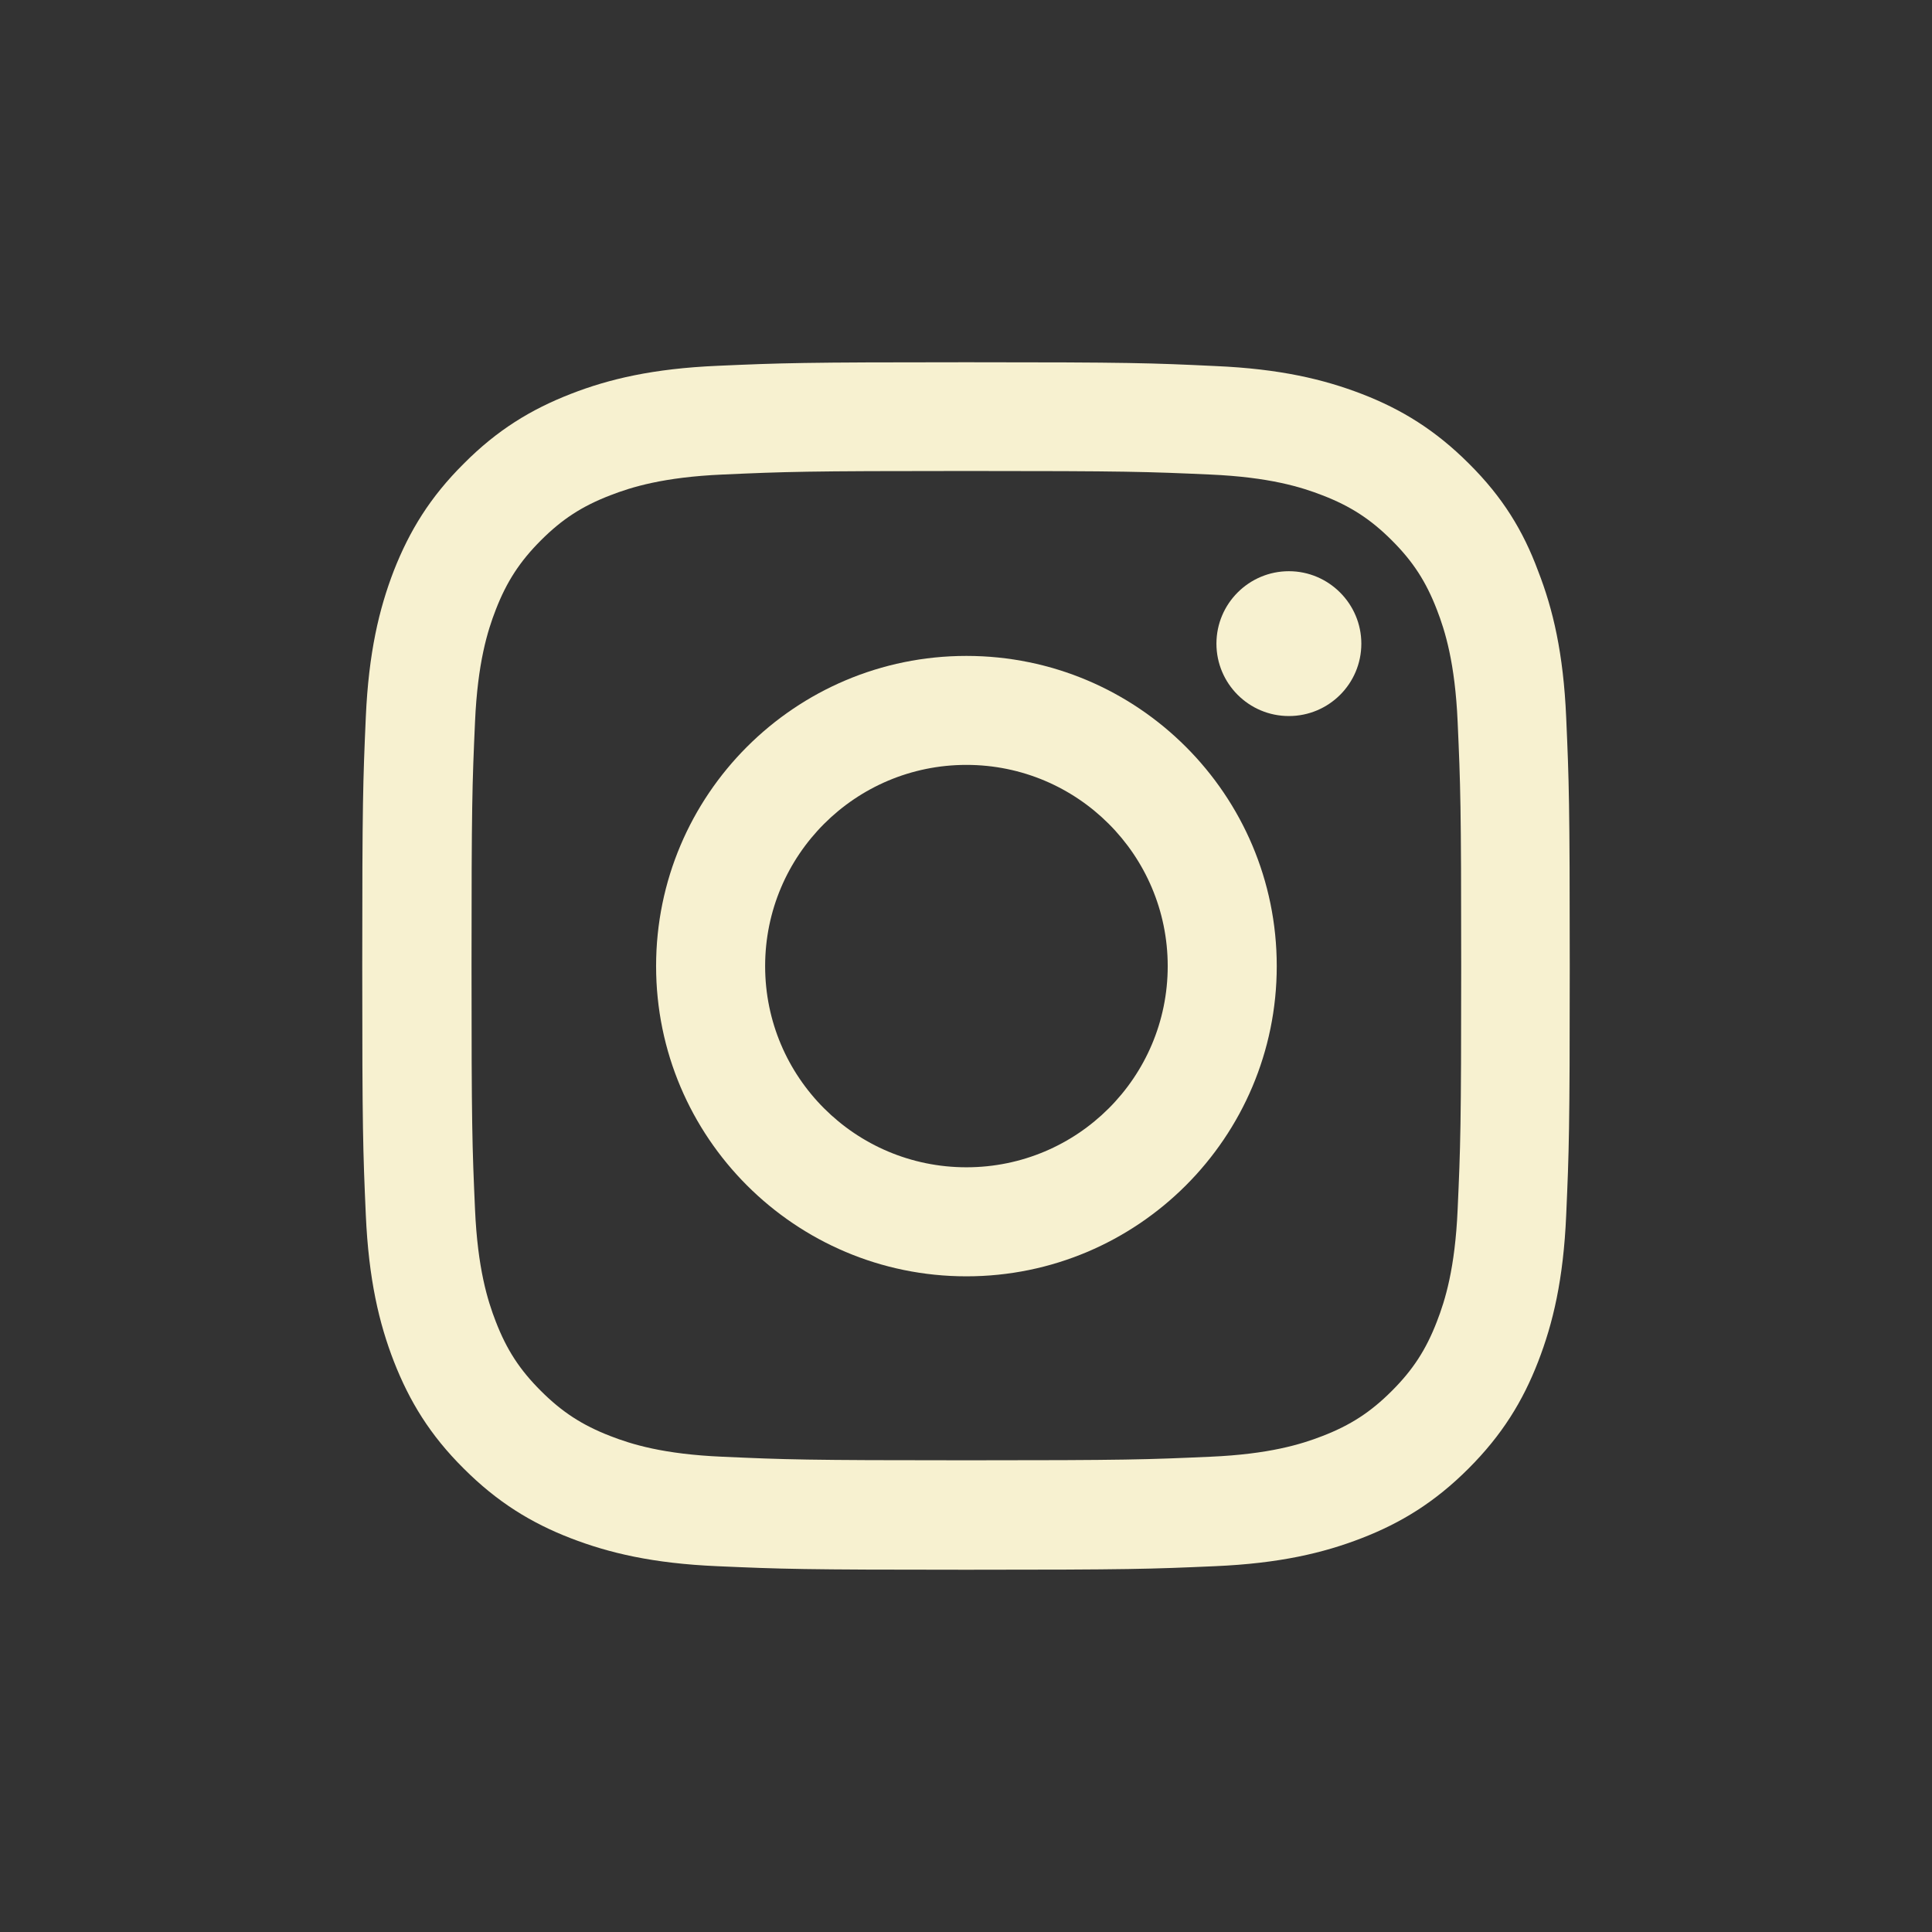
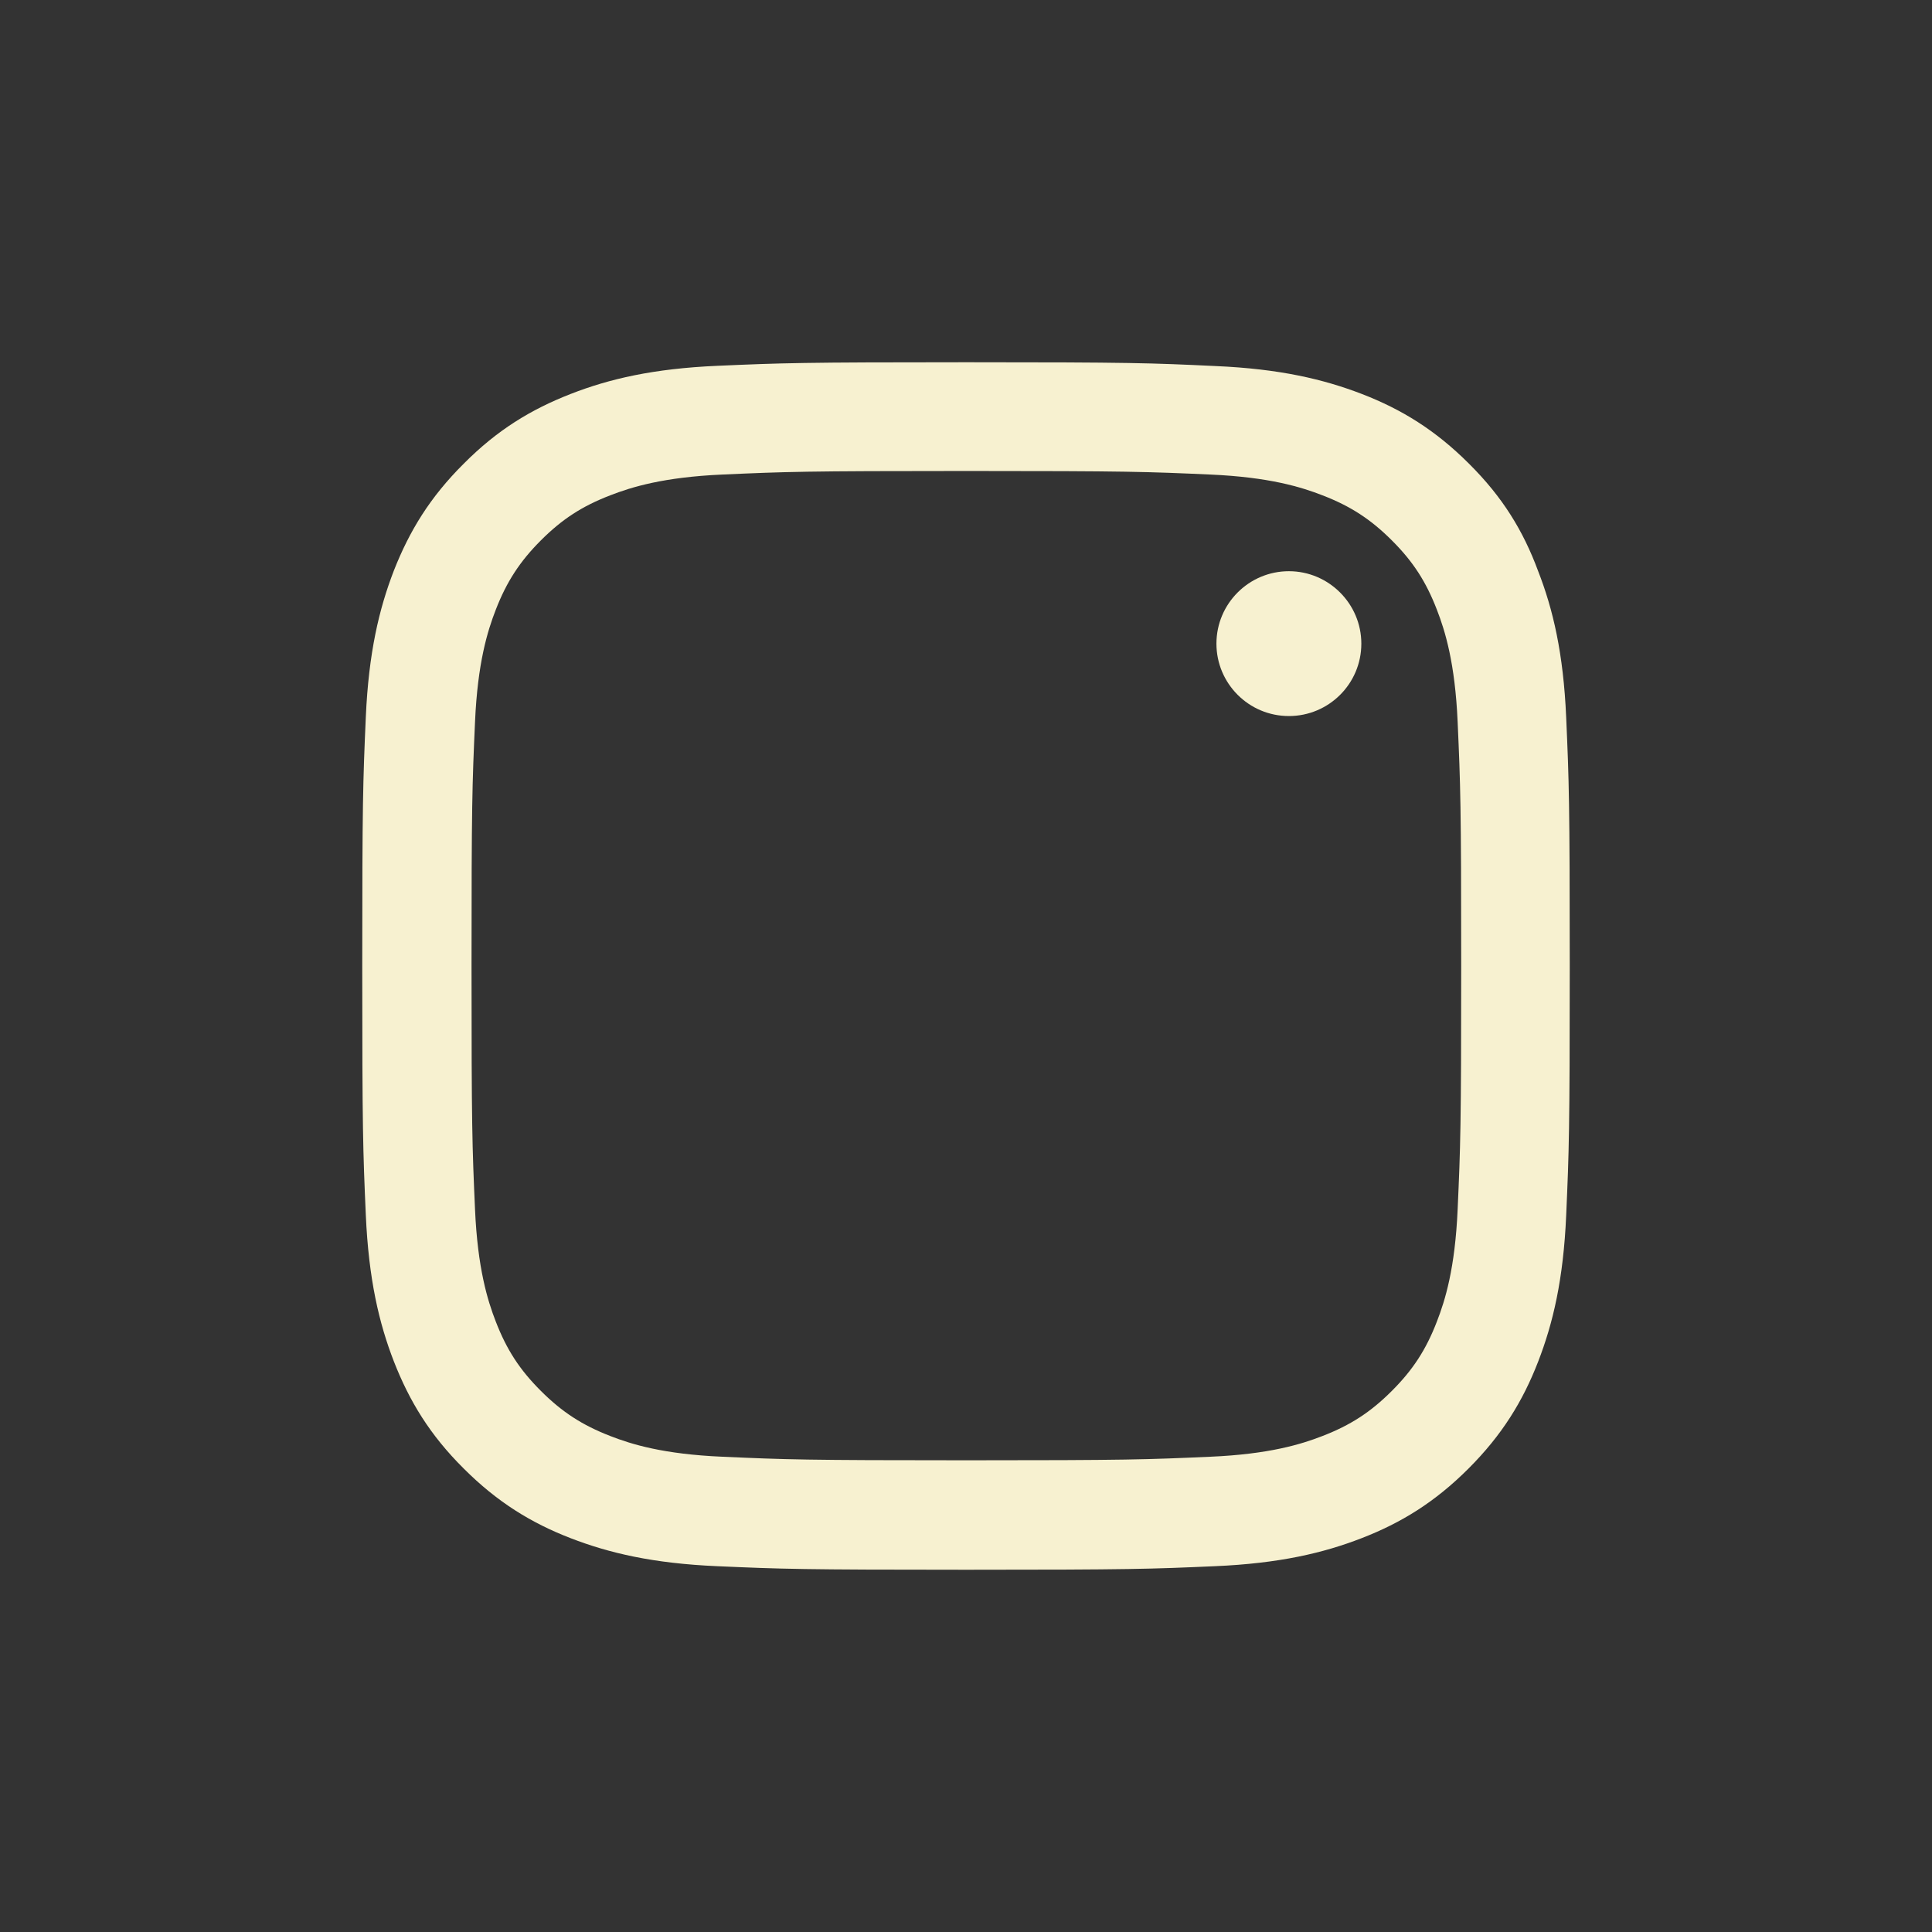
<svg xmlns="http://www.w3.org/2000/svg" width="32" height="32" viewBox="0 0 32 32" fill="none">
  <rect x="0" y="0" width="32" height="32" fill="#333333" stroke="none" />
  <path d="M16.006 7.801C18.679 7.801 18.996 7.813 20.047 7.86C21.024 7.903 21.552 8.067 21.904 8.204C22.369 8.383 22.705 8.602 23.053 8.95C23.405 9.301 23.62 9.634 23.799 10.098C23.936 10.45 24.1 10.981 24.143 11.954C24.19 13.009 24.202 13.326 24.202 15.994C24.202 18.666 24.19 18.983 24.143 20.034C24.1 21.011 23.936 21.538 23.799 21.89C23.62 22.355 23.401 22.691 23.053 23.038C22.701 23.39 22.369 23.605 21.904 23.785C21.552 23.922 21.02 24.086 20.047 24.128C18.992 24.175 18.675 24.187 16.006 24.187C13.332 24.187 13.016 24.175 11.964 24.128C10.987 24.086 10.46 23.922 10.108 23.785C9.643 23.605 9.307 23.386 8.959 23.038C8.607 22.687 8.392 22.355 8.212 21.89C8.075 21.538 7.911 21.007 7.868 20.034C7.821 18.979 7.81 18.663 7.81 15.994C7.81 13.322 7.821 13.005 7.868 11.954C7.911 10.977 8.075 10.45 8.212 10.098C8.392 9.634 8.611 9.298 8.959 8.95C9.311 8.598 9.643 8.383 10.108 8.204C10.46 8.067 10.991 7.903 11.964 7.86C13.016 7.813 13.332 7.801 16.006 7.801ZM16.006 6C13.289 6 12.949 6.012 11.882 6.059C10.819 6.105 10.088 6.277 9.455 6.524C8.795 6.781 8.236 7.121 7.681 7.68C7.122 8.235 6.782 8.794 6.524 9.45C6.278 10.087 6.106 10.813 6.059 11.876C6.012 12.947 6 13.287 6 16.002C6 18.717 6.012 19.057 6.059 20.124C6.106 21.187 6.278 21.917 6.524 22.55C6.782 23.21 7.122 23.769 7.681 24.324C8.236 24.879 8.795 25.223 9.451 25.477C10.088 25.723 10.815 25.895 11.878 25.941C12.945 25.988 13.286 26 16.002 26C18.718 26 19.058 25.988 20.125 25.941C21.189 25.895 21.919 25.723 22.553 25.477C23.209 25.223 23.768 24.879 24.323 24.324C24.878 23.769 25.222 23.21 25.476 22.554C25.723 21.917 25.895 21.191 25.941 20.128C25.988 19.061 26 18.721 26 16.006C26 13.29 25.988 12.951 25.941 11.884C25.895 10.821 25.723 10.091 25.476 9.458C25.23 8.794 24.89 8.235 24.331 7.68C23.776 7.125 23.217 6.781 22.561 6.527C21.923 6.281 21.196 6.109 20.133 6.063C19.062 6.012 18.722 6 16.006 6Z" fill="#F7F1D0" />
-   <path d="M16.007 10.864C13.169 10.864 10.867 13.165 10.867 16.002C10.867 18.838 13.169 21.14 16.007 21.14C18.845 21.14 21.147 18.838 21.147 16.002C21.147 13.165 18.845 10.864 16.007 10.864ZM16.007 19.334C14.166 19.334 12.673 17.842 12.673 16.002C12.673 14.162 14.166 12.669 16.007 12.669C17.848 12.669 19.341 14.162 19.341 16.002C19.341 17.842 17.848 19.334 16.007 19.334Z" fill="#F7F1D0" />
  <path d="M22.548 10.661C22.548 11.325 22.009 11.86 21.348 11.86C20.684 11.86 20.148 11.321 20.148 10.661C20.148 9.997 20.688 9.461 21.348 9.461C22.009 9.461 22.548 10.001 22.548 10.661Z" fill="#F7F1D0" />
</svg>